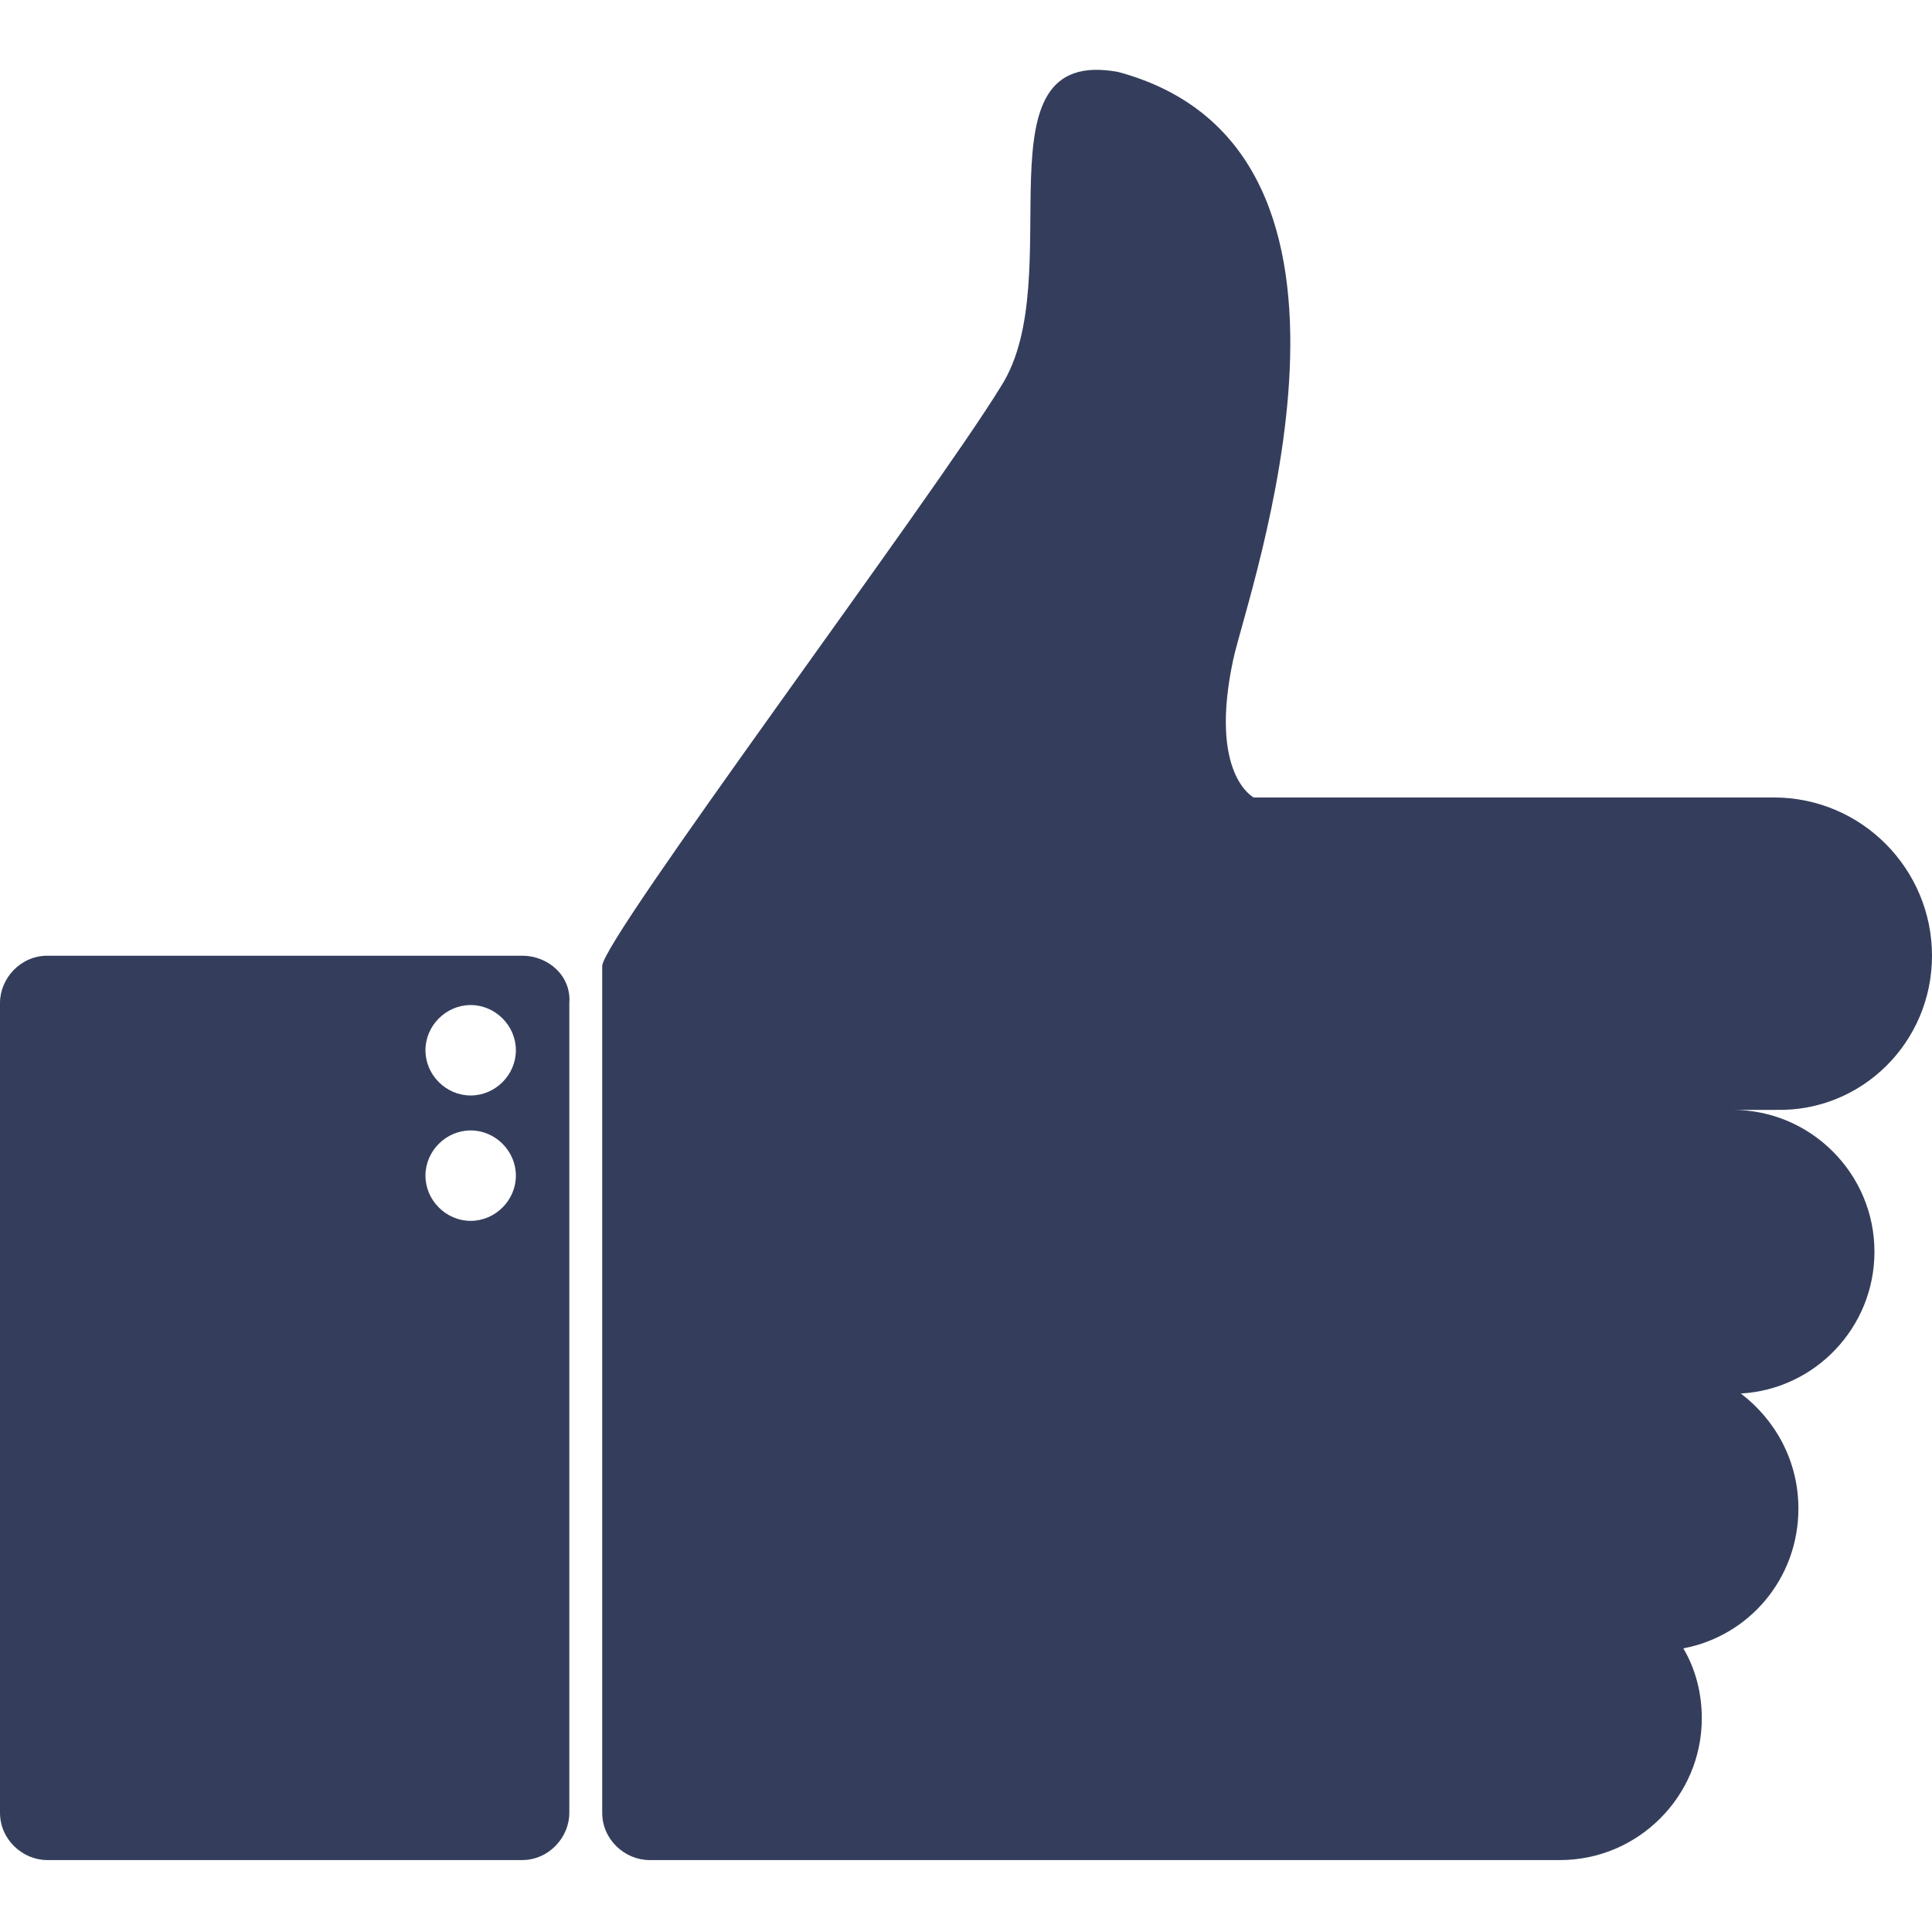
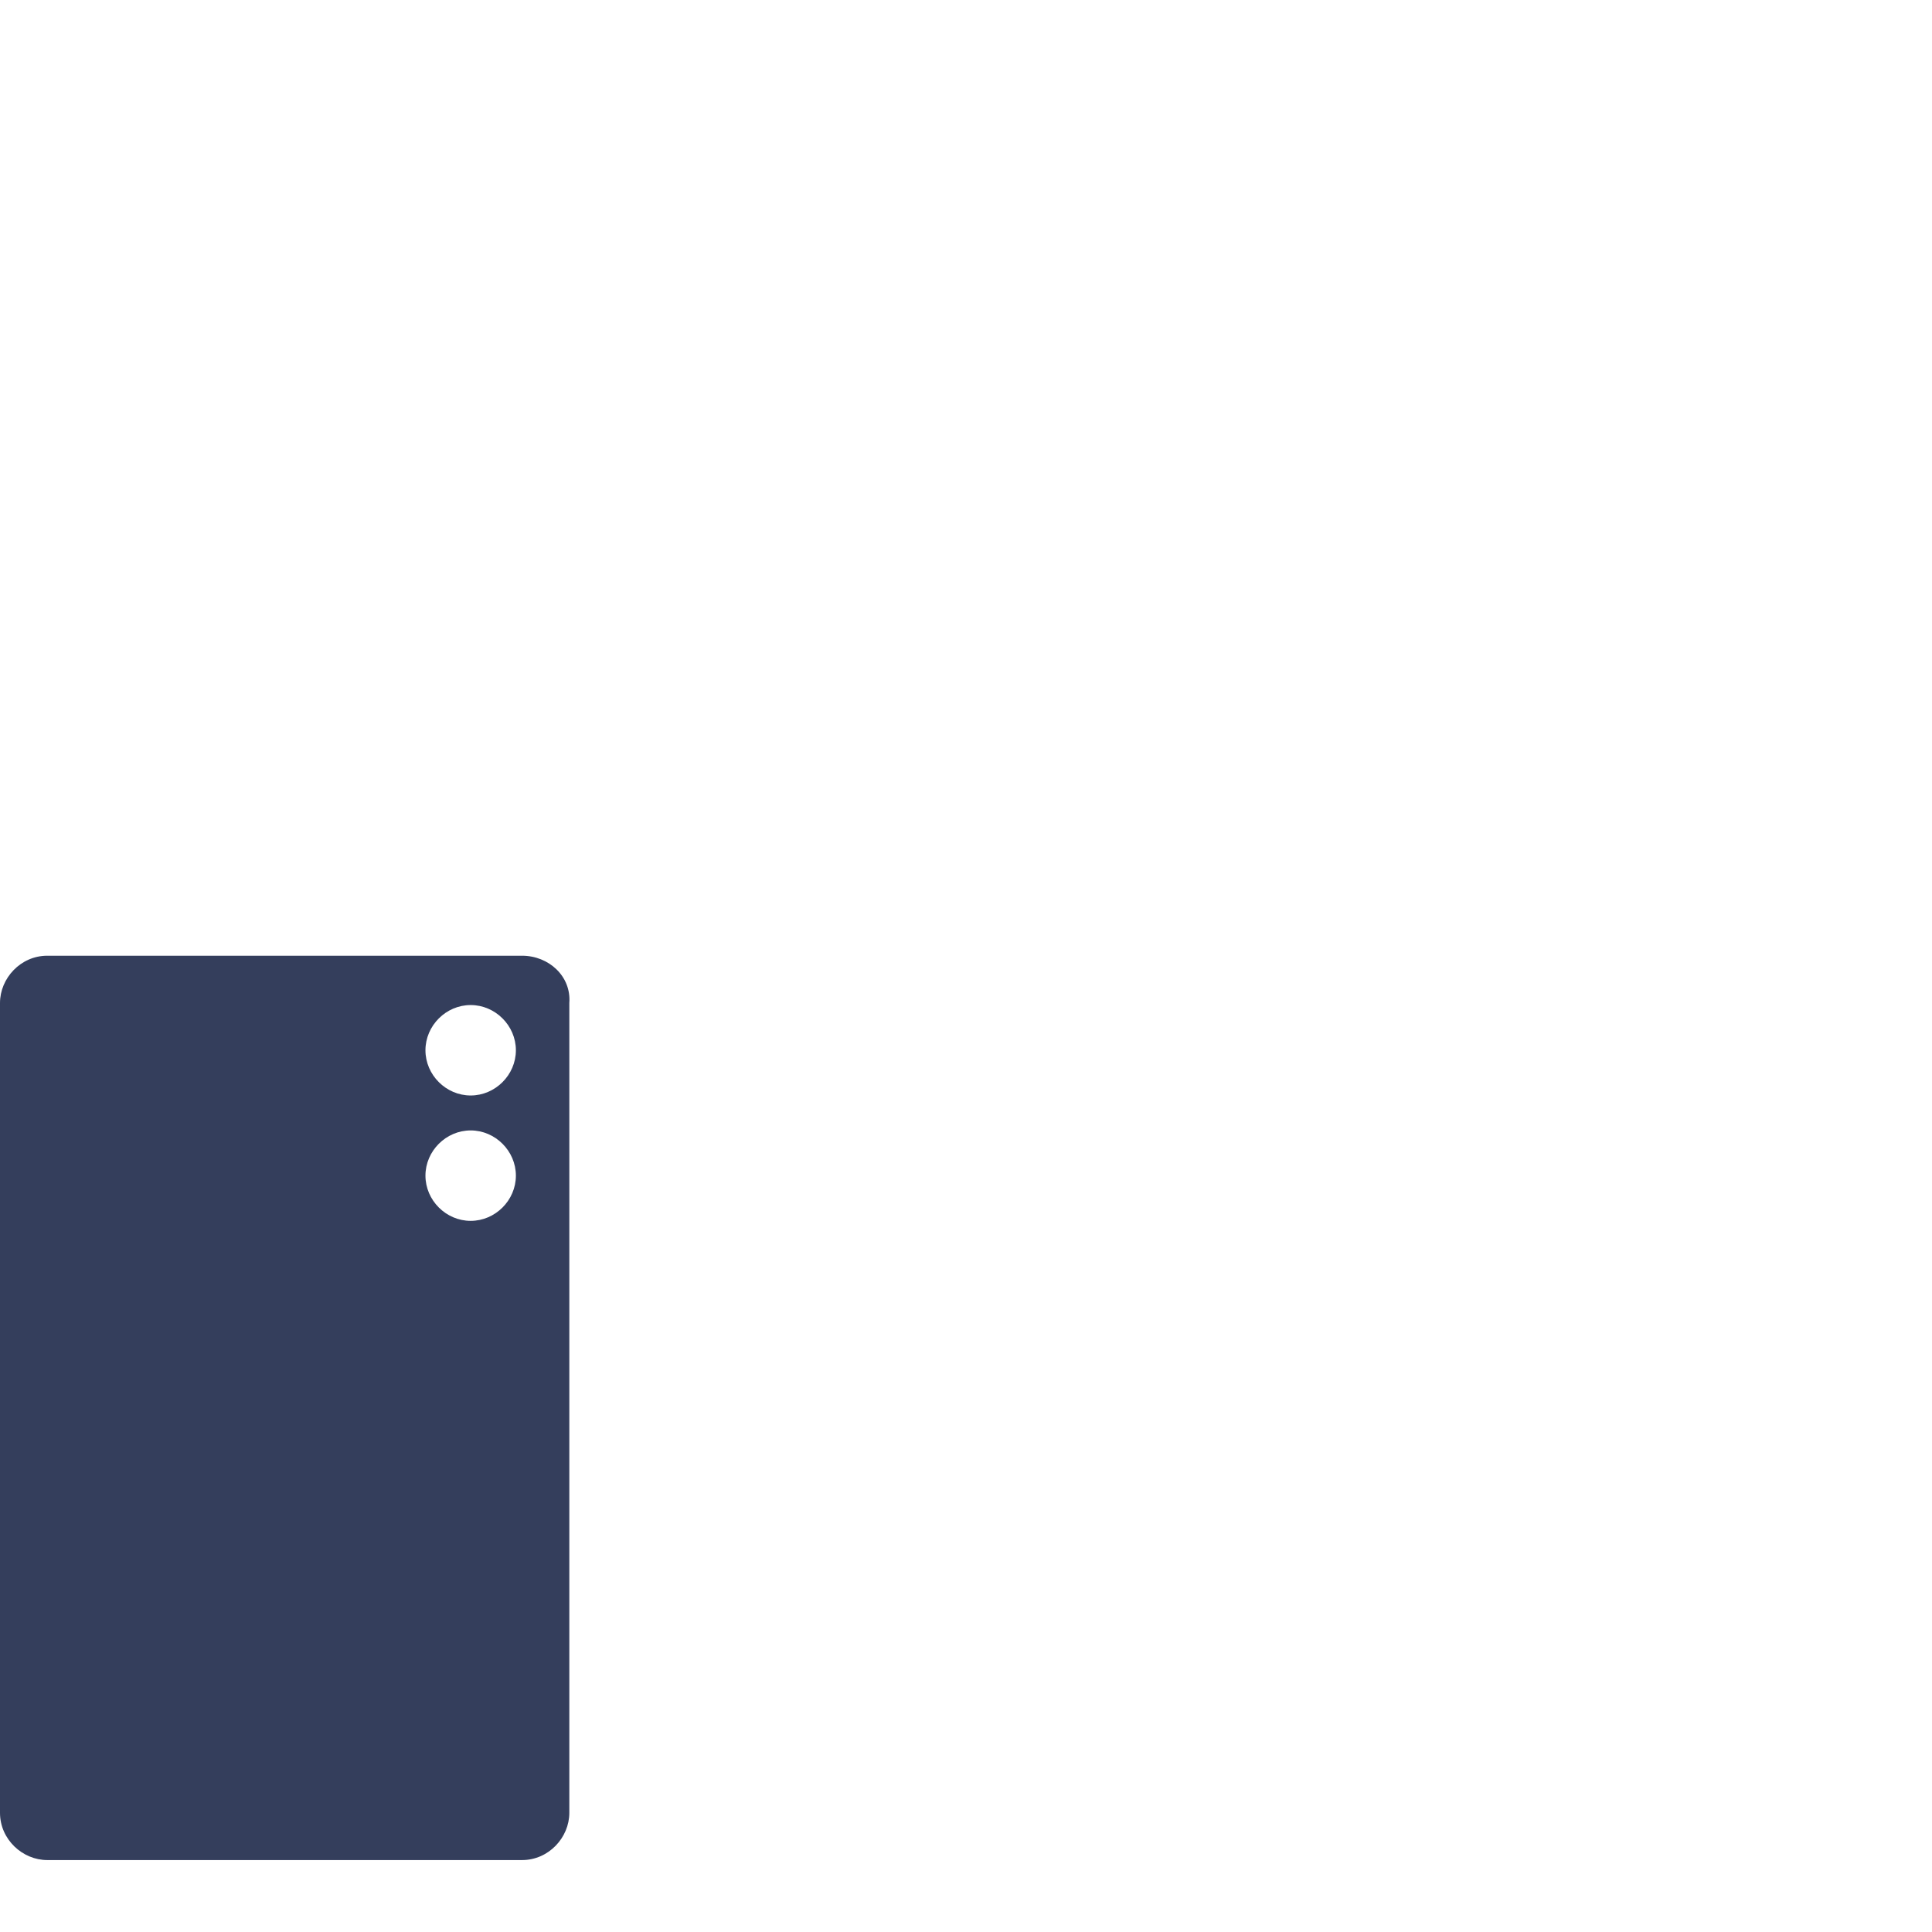
<svg xmlns="http://www.w3.org/2000/svg" version="1.1" id="Calque_1" x="0px" y="0px" viewBox="0 0 94 94" style="enable-background:new 0 0 94 94;" xml:space="preserve">
  <style type="text/css">
	.st0{fill:#343E5C;}
</style>
  <g id="XMLID_6_">
-     <path id="XMLID_4_" class="st0" d="M94,46.5c0-4.2-3.4-7.7-7.7-7.7H65.7h-4.7c0,0-2.2-1.1-1-6.7c0.7-3.3,8.5-24.8-5.6-28.6   c-7.1-1.3-2.3,10-5.7,15.3C45.4,24.2,29.3,45.7,29.3,47v41.2c0,1.3,1.1,2.3,2.3,2.3h16.9h24.1h3.3c3.8,0,6.9-3.1,6.9-6.9   c0-1.2-0.3-2.4-0.9-3.4c3.2-0.6,5.6-3.4,5.6-6.8c0-2.3-1.1-4.3-2.8-5.6c3.6-0.2,6.5-3.2,6.5-6.9c0-3.8-3.1-6.9-6.9-6.9h2.1   C90.6,54.1,94,50.7,94,46.5z" />
    <path id="XMLID_7_" class="st0" d="M25.4,46.5H2.3c-1.3,0-2.3,1.1-2.3,2.3v39.4c0,1.3,1.1,2.3,2.3,2.3h23.1c1.3,0,2.3-1.1,2.3-2.3   V48.8C27.8,47.5,26.7,46.5,25.4,46.5z M22.9,59.4c-1.2,0-2.2-1-2.2-2.2c0-1.2,1-2.2,2.2-2.2c1.2,0,2.2,1,2.2,2.2   C25.1,58.4,24.1,59.4,22.9,59.4z M22.9,53.3c-1.2,0-2.2-1-2.2-2.2c0-1.2,1-2.2,2.2-2.2c1.2,0,2.2,1,2.2,2.2   C25.1,52.3,24.1,53.3,22.9,53.3z" />
  </g>
</svg>